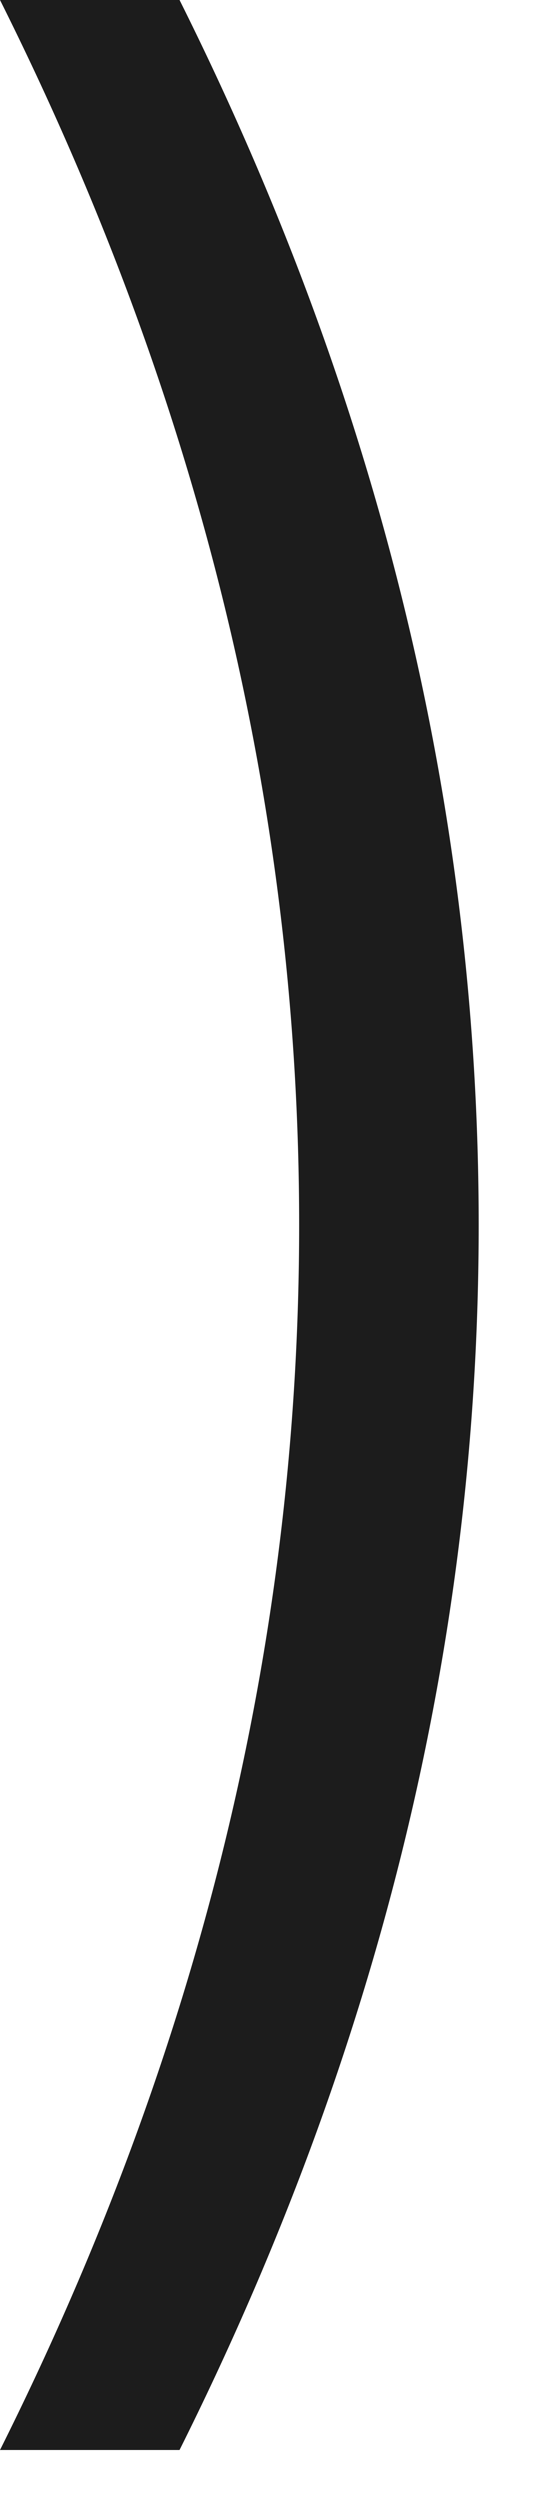
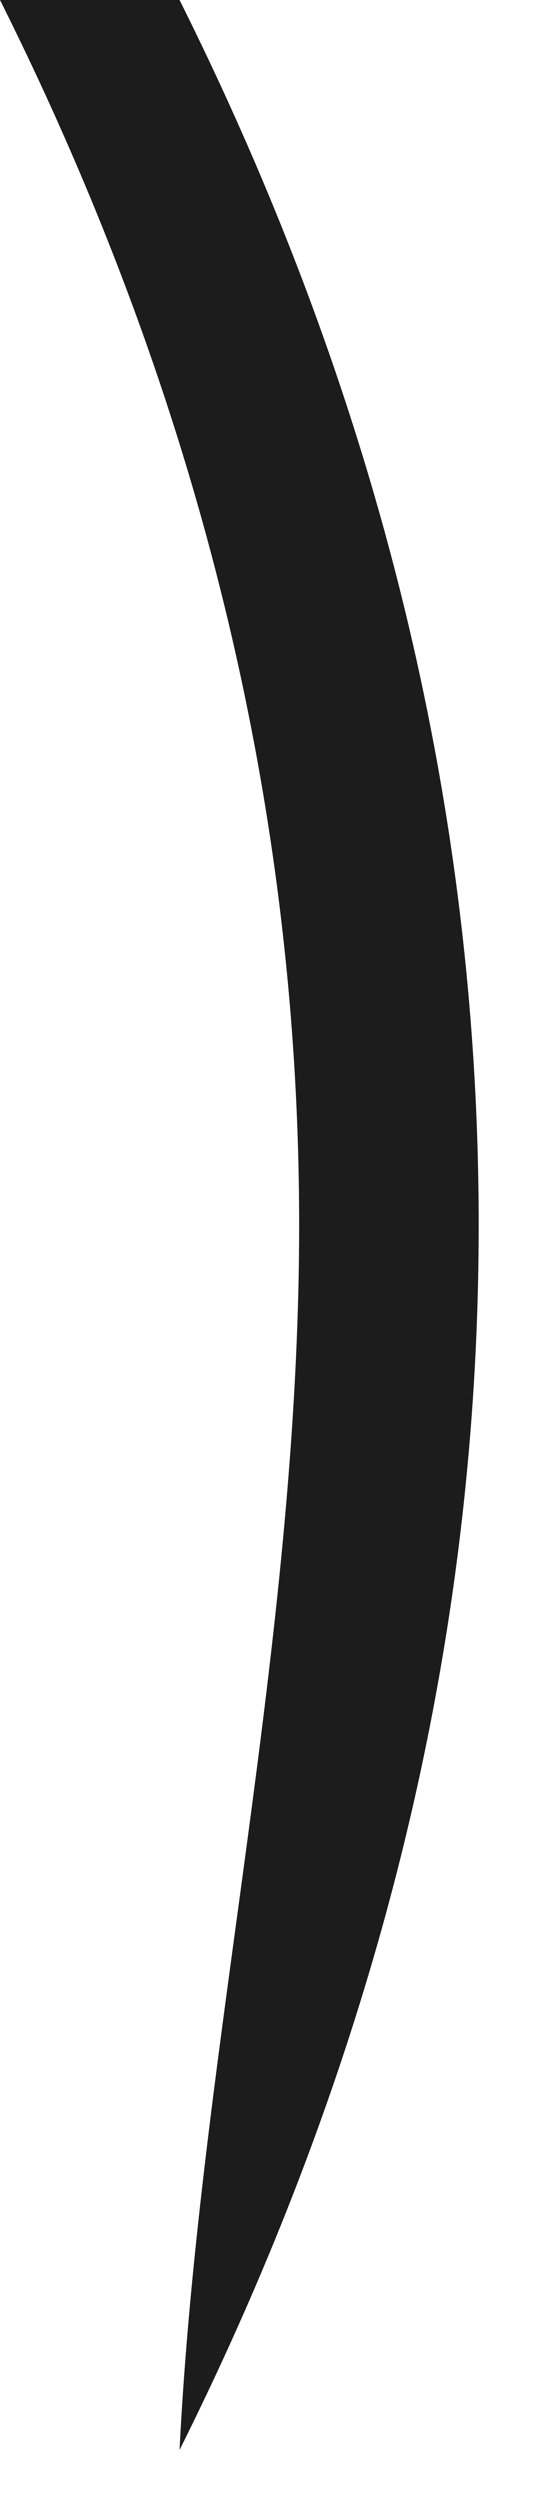
<svg xmlns="http://www.w3.org/2000/svg" fill="none" height="100%" overflow="visible" preserveAspectRatio="none" style="display: block;" viewBox="0 0 2 9" width="100%">
-   <path d="M0.647 8.82H0C0.719 7.383 1.078 5.913 1.078 4.41C1.078 2.907 0.719 1.437 0 0H0.647C1.365 1.437 1.725 2.907 1.725 4.41C1.725 5.913 1.365 7.383 0.647 8.82Z" fill="#1C1C1C" id="Vector" />
+   <path d="M0.647 8.82C0.719 7.383 1.078 5.913 1.078 4.41C1.078 2.907 0.719 1.437 0 0H0.647C1.365 1.437 1.725 2.907 1.725 4.41C1.725 5.913 1.365 7.383 0.647 8.82Z" fill="#1C1C1C" id="Vector" />
</svg>